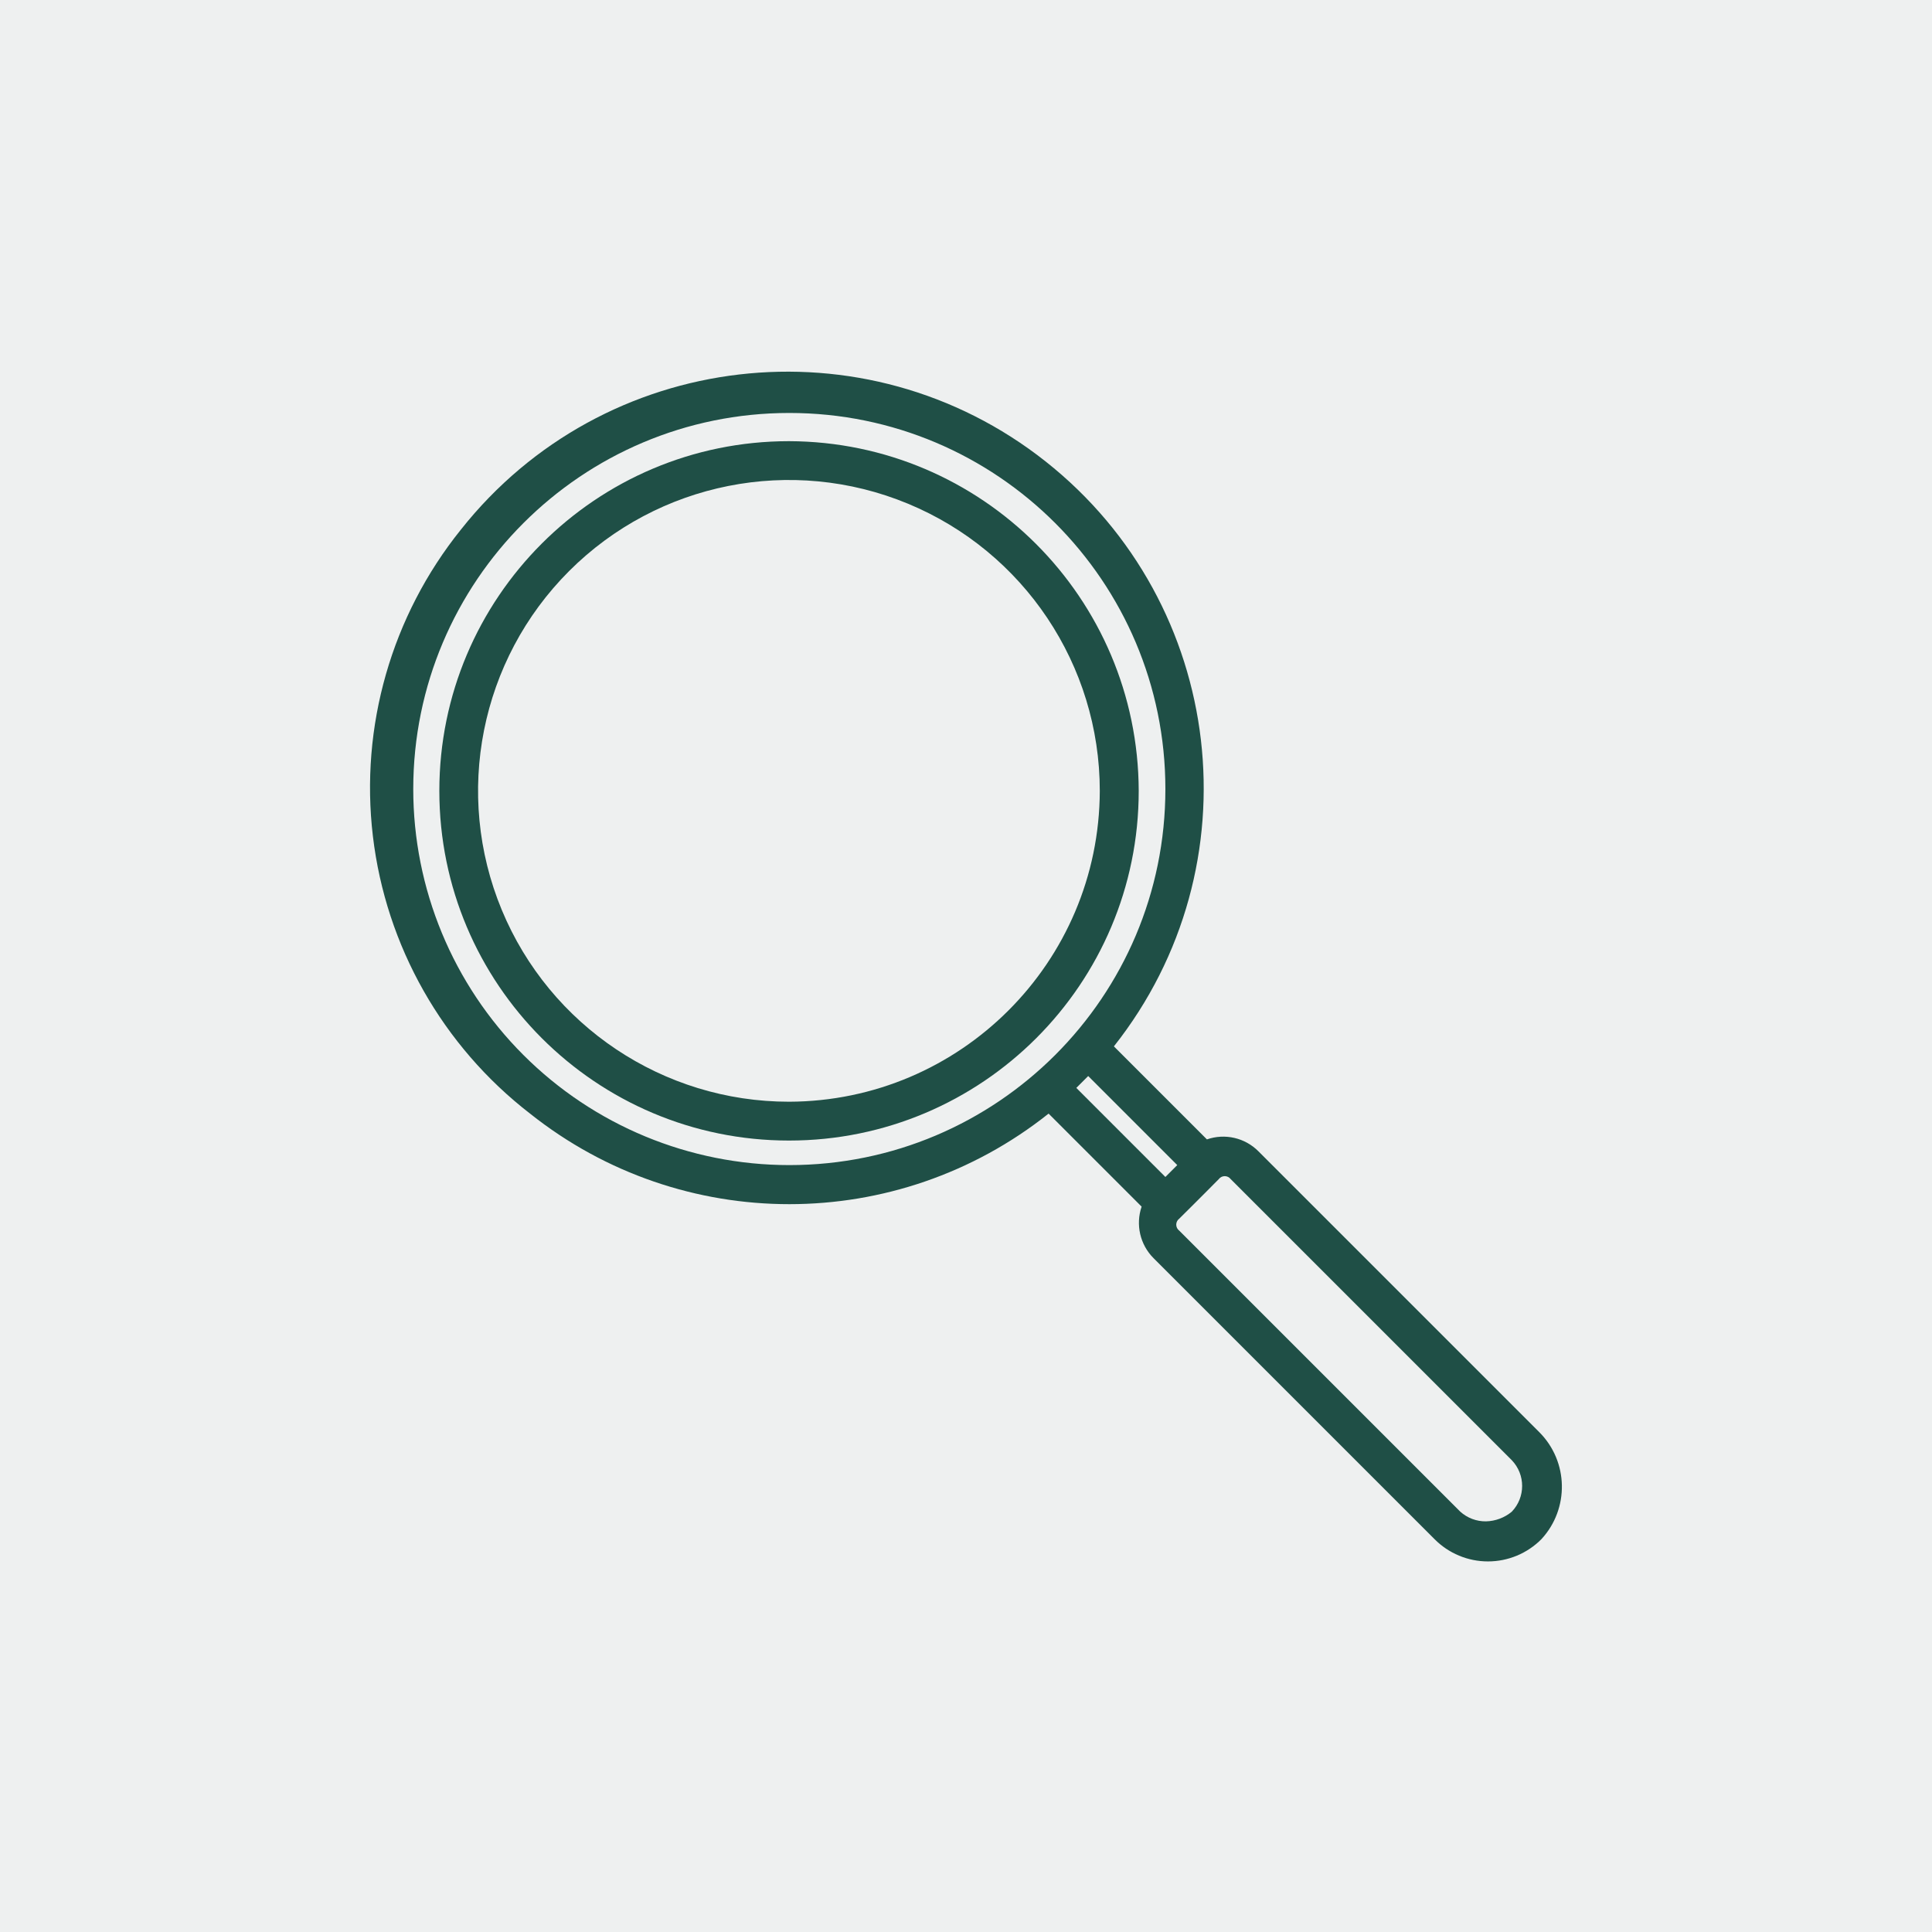
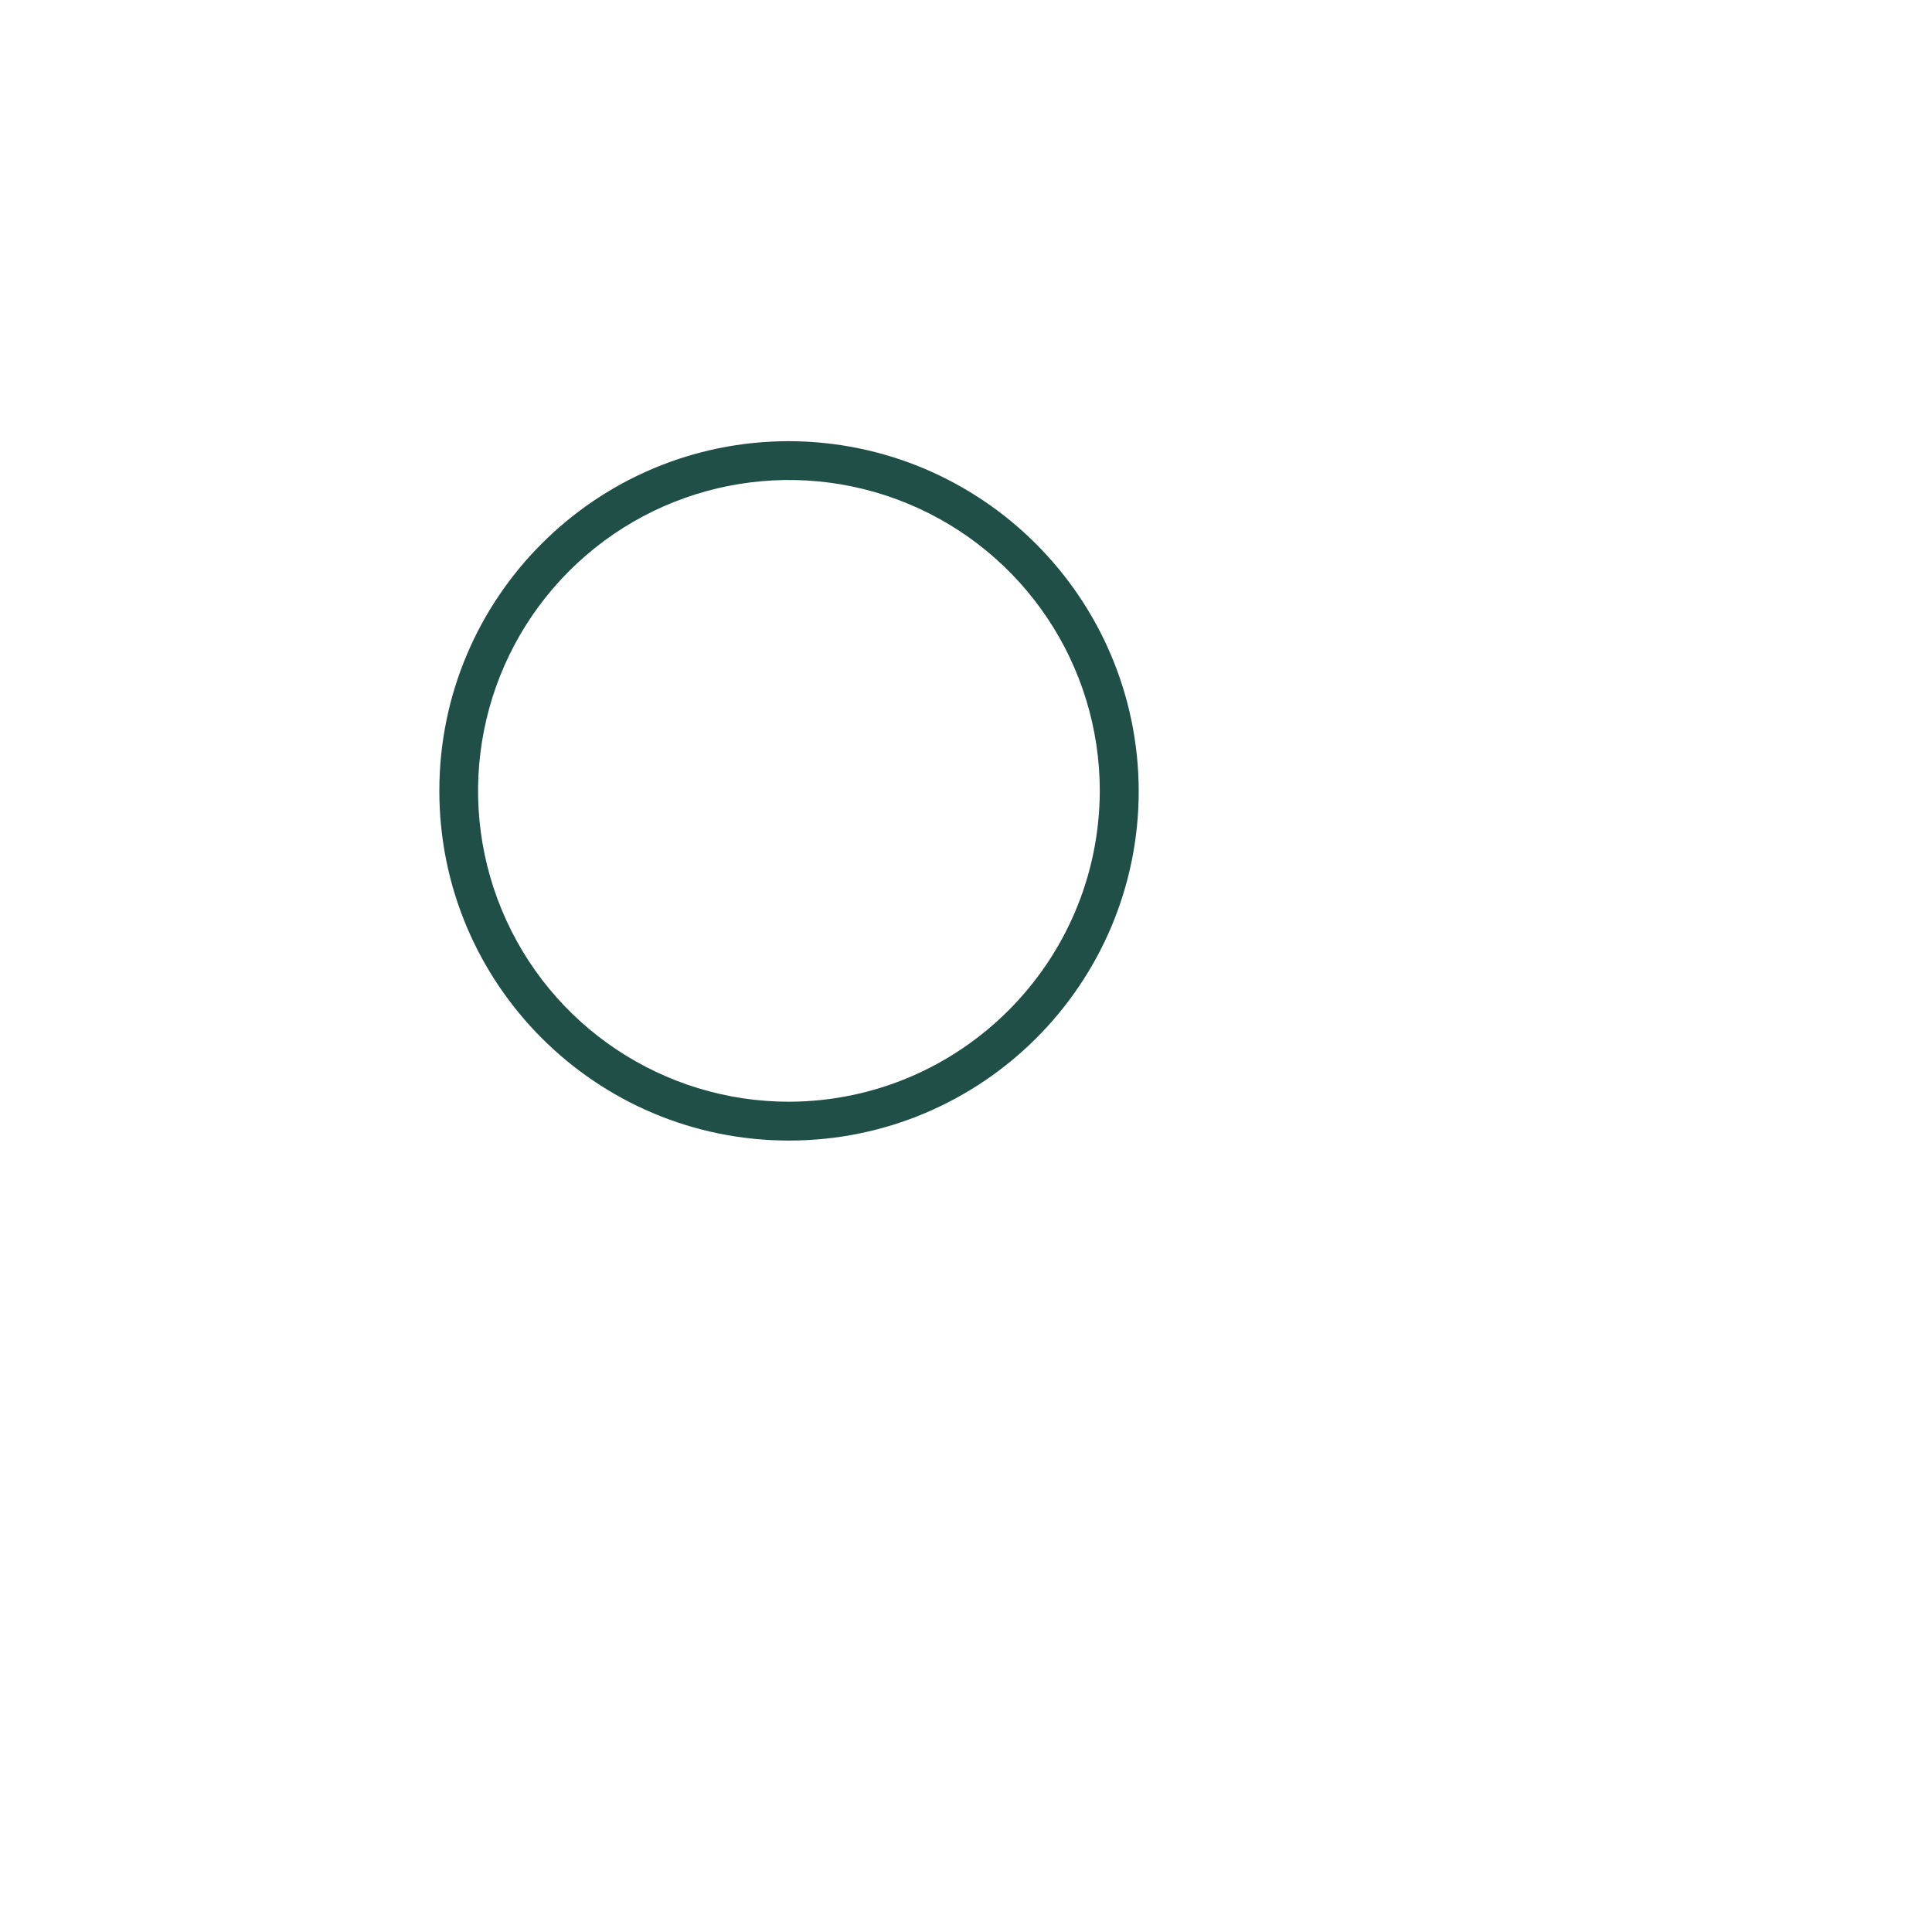
<svg xmlns="http://www.w3.org/2000/svg" width="100px" height="100px" viewBox="0 0 100 100" version="1.1">
  <title>01_Transparency</title>
  <desc>Created with Sketch.</desc>
  <g id="Careers_LandingPage" stroke="none" stroke-width="1" fill="none" fill-rule="evenodd">
    <g id="Careers_LandingPage_DesktopLarge" transform="translate(-198, -6346)" fill-rule="nonzero">
      <g id="01_Transparency" transform="translate(198, 6346)">
-         <rect id="Rectangle" fill="#EEF0F0" x="0" y="0" width="100" height="100" />
-         <path d="M79.68,74.135 L65.135,59.59 C64.439,58.89 63.403,58.651 62.47,58.975 L57.655,54.16 C65.039,44.825 63.457,31.272 54.123,23.887 C44.788,16.503 31.234,18.085 23.85,27.42 C20.266,31.882 18.626,37.599 19.301,43.282 C19.975,48.966 22.906,54.14 27.435,57.64 C35.29,63.89 46.42,63.89 54.275,57.64 L59.09,62.455 C58.771,63.388 59.009,64.421 59.705,65.12 L74.25,79.665 C74.982,80.404 75.978,80.819 77.017,80.819 C78.057,80.819 79.053,80.404 79.785,79.665 C81.235,78.091 81.189,75.653 79.68,74.135 L79.68,74.135 Z M21.39,40.84 C21.39,30.09 30.105,21.375 40.855,21.375 C51.605,21.375 60.32,30.09 60.32,40.84 C60.32,51.59 51.605,60.305 40.855,60.305 C35.692,60.306 30.74,58.256 27.09,54.605 C23.439,50.955 21.389,46.003 21.39,40.84 L21.39,40.84 Z M55.71,56.31 L56.325,55.695 L60.935,60.305 L60.32,60.92 L55.71,56.31 Z M76.915,78.745 C76.425,78.752 75.95,78.573 75.585,78.245 L61.035,63.695 C60.938,63.622 60.882,63.508 60.882,63.388 C60.882,63.267 60.938,63.153 61.035,63.08 L61.755,62.365 L62.37,61.75 L63.085,61.03 C63.158,60.933 63.272,60.877 63.392,60.877 C63.513,60.877 63.627,60.933 63.7,61.03 L78.25,75.58 C78.964,76.325 78.964,77.5 78.25,78.245 C77.874,78.557 77.404,78.733 76.915,78.745 L76.915,78.745 Z" id="Shape" fill="#1F4F46" />
        <path d="M40.84,22.835 C30.844,22.835 22.74,30.939 22.74,40.935 C22.74,50.931 30.844,59.035 40.84,59.035 C50.836,59.035 58.94,50.931 58.94,40.935 C58.91,30.951 50.824,22.865 40.84,22.835 M40.84,57.025 C34.332,57.027 28.463,53.108 25.971,47.096 C23.479,41.084 24.855,34.162 29.456,29.559 C34.057,24.957 40.978,23.579 46.991,26.069 C53.004,28.559 56.925,34.427 56.925,40.935 C56.9,49.809 49.714,56.998 40.84,57.025" id="Shape" fill="#1F4F46" />
      </g>
    </g>
  </g>
</svg>